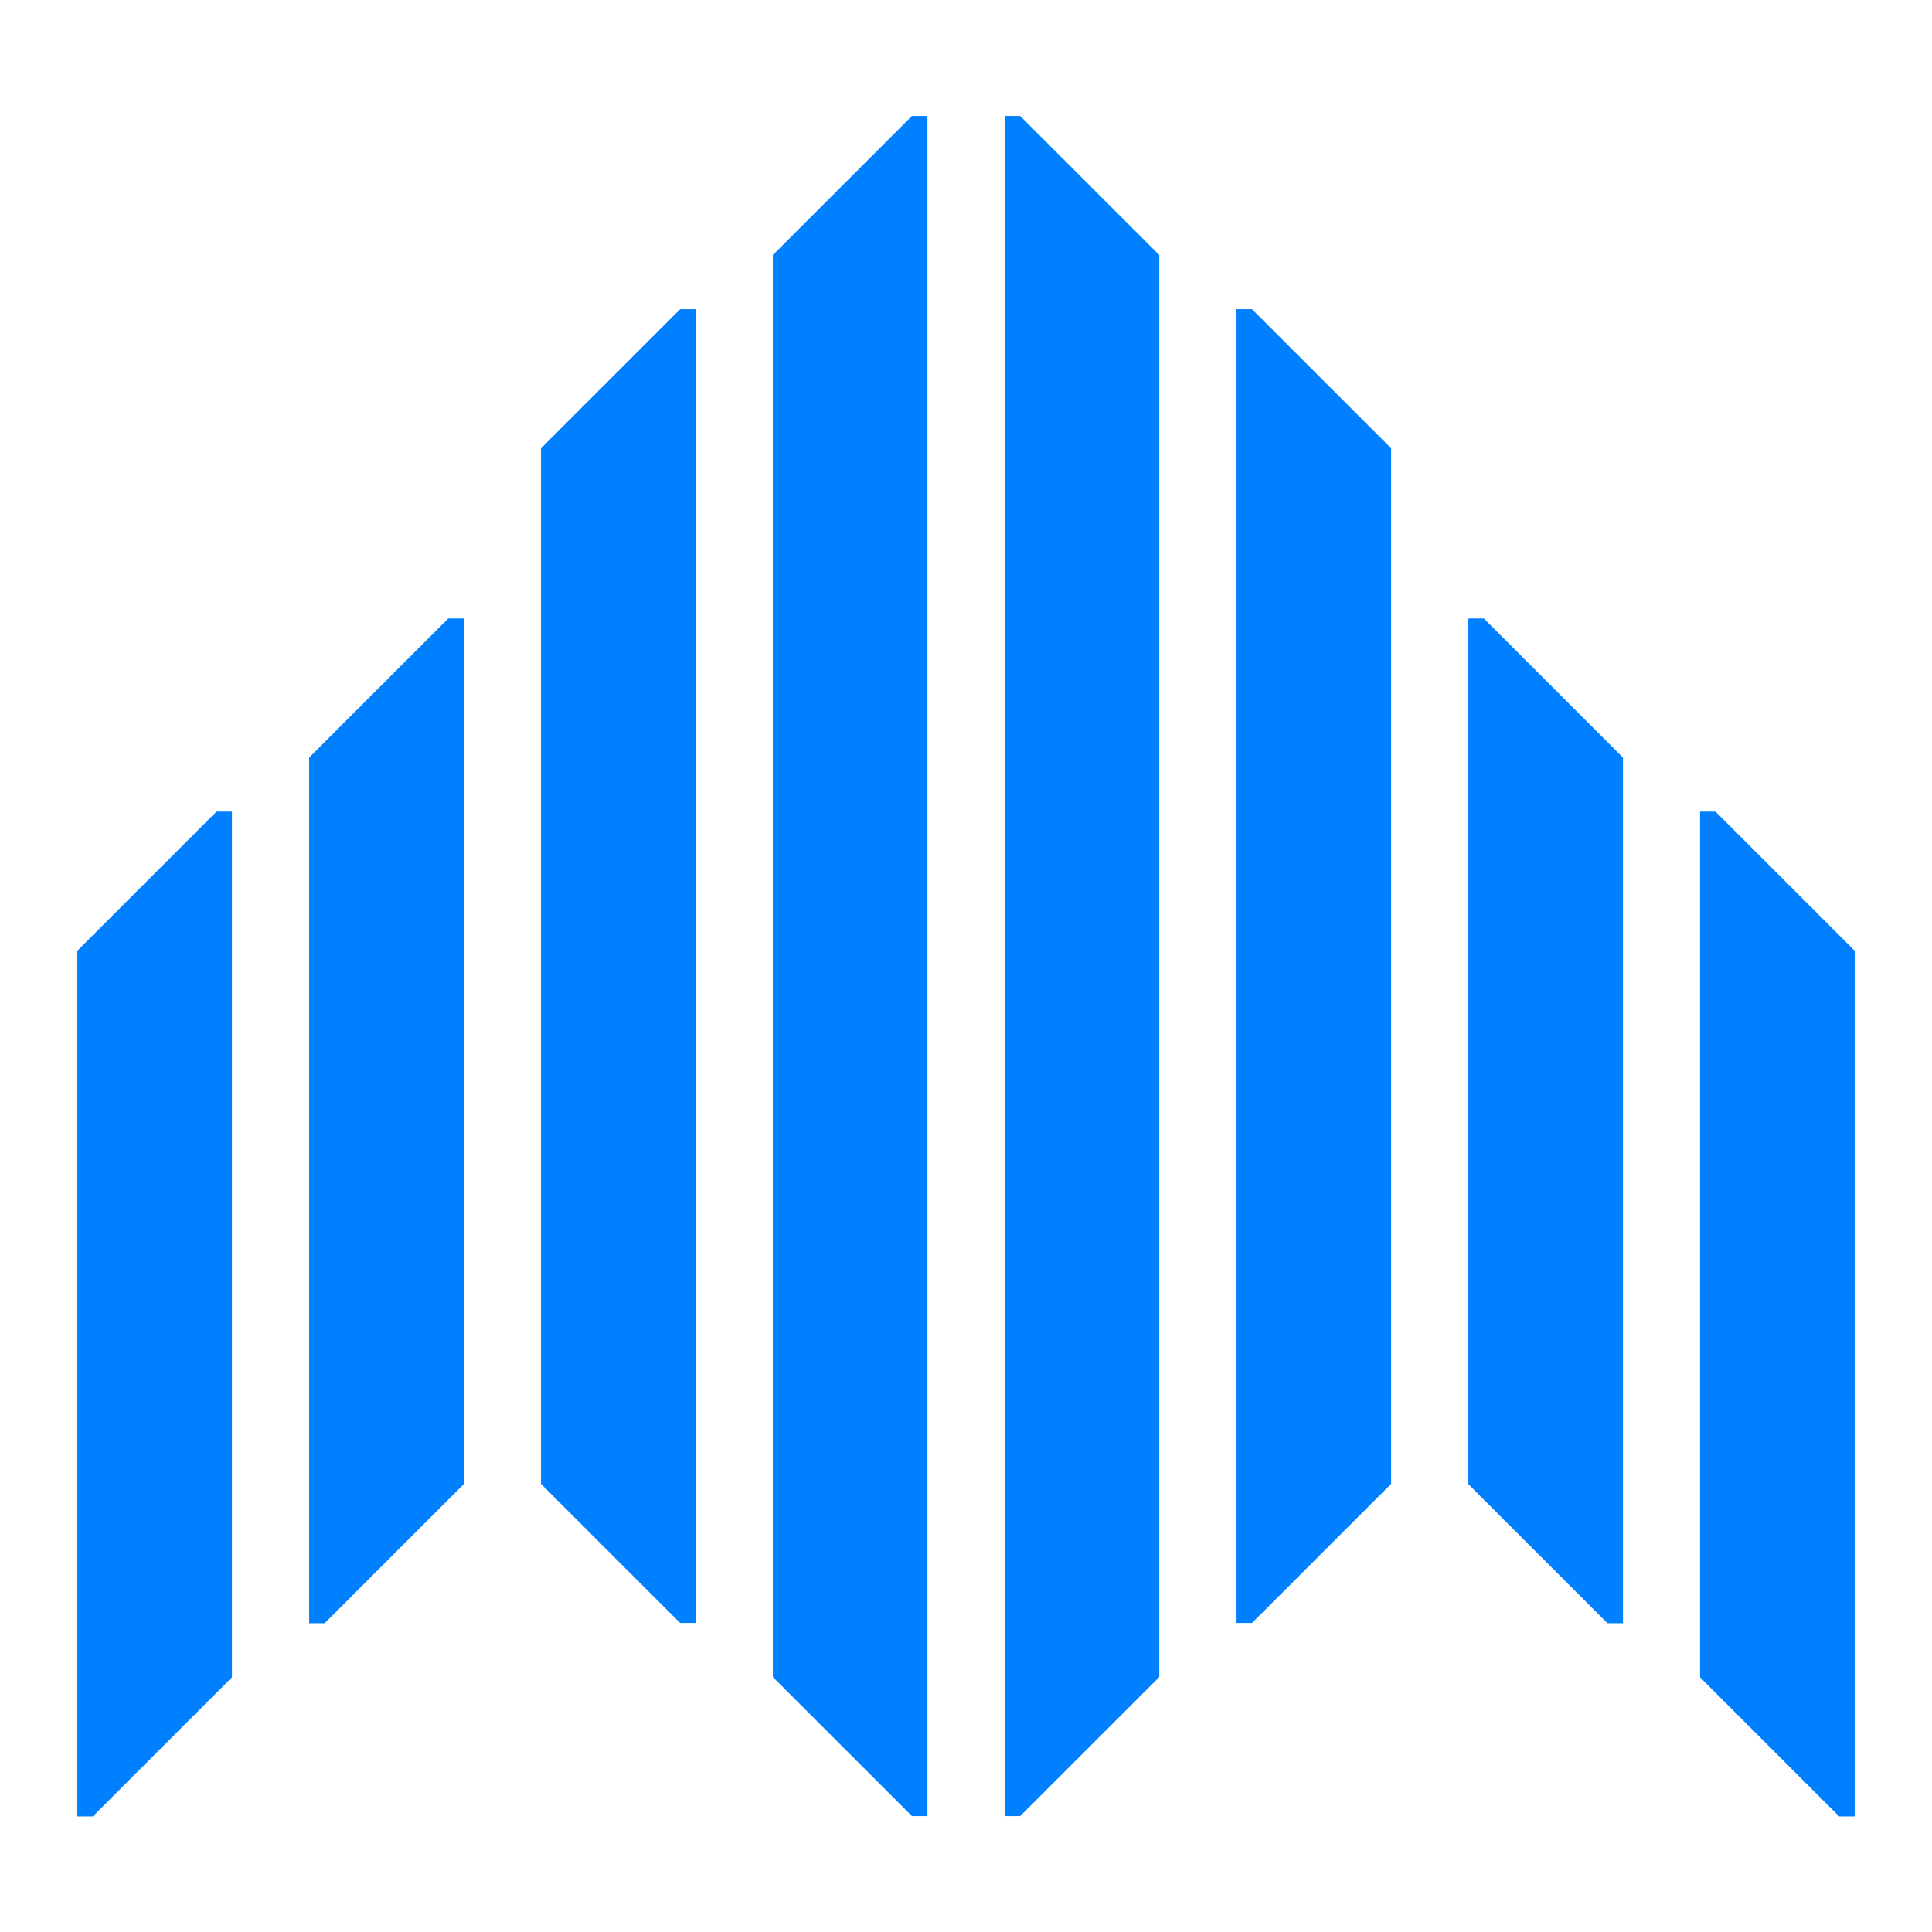
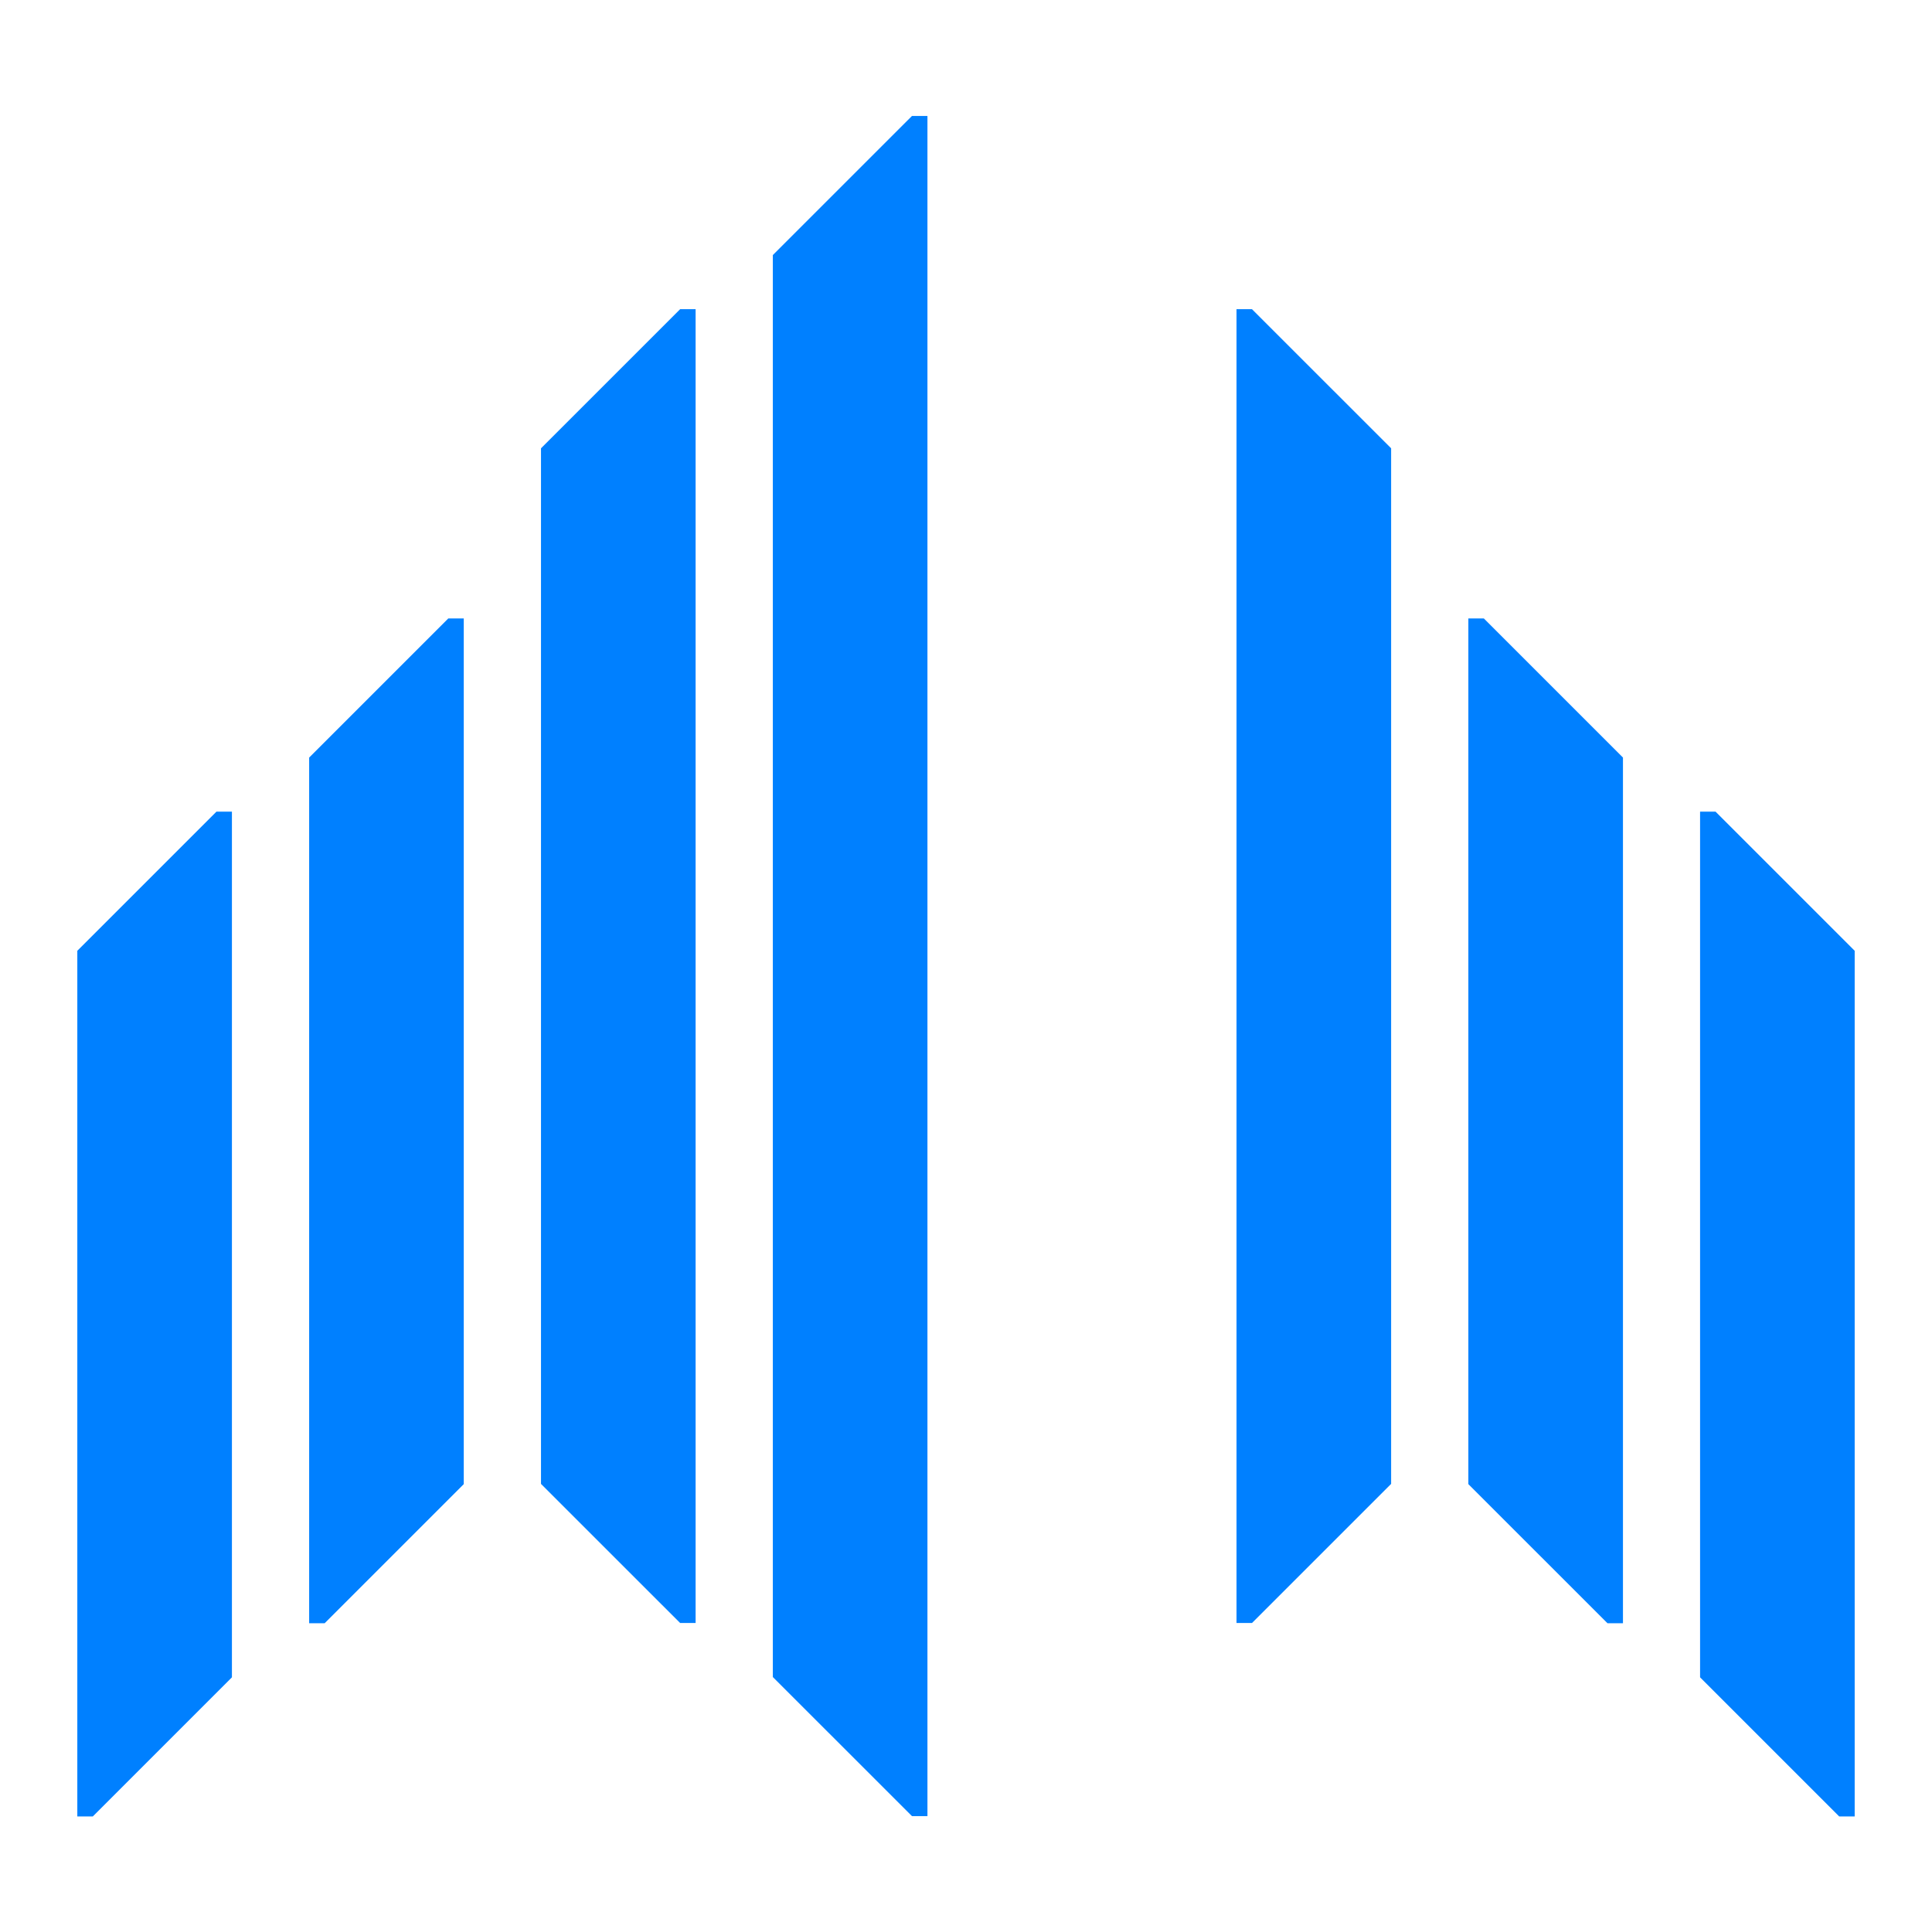
<svg xmlns="http://www.w3.org/2000/svg" xmlns:ns1="http://www.serif.com/" width="100%" height="100%" viewBox="0 0 3750 3750" version="1.1" xml:space="preserve" style="fill-rule:evenodd;clip-rule:evenodd;stroke-linejoin:round;stroke-miterlimit:2;">
  <rect id="Artboard1" x="0" y="0" width="3750" height="3750" style="fill:none;" />
  <g id="Artboard11" ns1:id="Artboard1">
    <g transform="matrix(0.904,0,0,2.078,-62.243,-389.645)">
      <path d="M566.82,945.629L533.623,945.629L234.857,1075.59L234.857,1884.21L268.053,1884.21L566.82,1754.25L566.82,945.629Z" style="fill:rgb(0,128,255);" />
    </g>
    <g transform="matrix(-0.904,0,0,2.078,3812.24,-389.645)">
      <path d="M566.82,945.629L533.623,945.629L234.857,1075.59L234.857,1884.21L268.053,1884.21L566.82,1754.25L566.82,945.629Z" style="fill:rgb(0,128,255);" />
    </g>
    <g transform="matrix(0.904,0,0,2.078,387.757,-764.645)">
      <path d="M566.82,945.629L533.623,945.629L234.857,1075.59L234.857,1884.21L268.053,1884.21L566.82,1754.25L566.82,945.629Z" style="fill:rgb(0,128,255);" />
    </g>
    <g transform="matrix(0.904,0,0,2.717,2187.76,-1969.15)">
      <path d="M566.82,1045.01L268.053,945.629L234.857,945.629L234.857,1884.21L268.053,1884.21L566.82,1784.83L566.82,1045.01Z" style="fill:rgb(0,128,255);" />
    </g>
    <g transform="matrix(0.904,0,0,2.078,2637.76,-764.645)">
      <path d="M566.82,1075.59L268.053,945.629L234.857,945.629L234.857,1754.25L533.623,1884.21L566.82,1884.21L566.82,1075.59Z" style="fill:rgb(0,128,255);" />
    </g>
    <g transform="matrix(0.904,0,0,3.516,1287.76,-3099.78)">
      <path d="M566.82,945.629L533.623,945.629L234.857,1022.42L234.857,1807.42L533.623,1884.21L566.82,1884.21L566.82,945.629Z" style="fill:rgb(0,128,255);" />
    </g>
    <g transform="matrix(0.904,0,0,3.516,1737.76,-3099.78)">
-       <path d="M566.82,1022.42L268.053,945.629L234.857,945.629L234.857,1884.21L268.053,1884.21L566.82,1807.42L566.82,1022.42Z" style="fill:rgb(0,128,255);" />
-     </g>
+       </g>
    <g transform="matrix(0.904,0,0,2.717,837.757,-1969.15)">
      <path d="M566.82,945.629L533.623,945.629L234.857,1045.01L234.857,1784.83L533.623,1884.21L566.82,1884.21L566.82,945.629Z" style="fill:rgb(0,128,255);" />
    </g>
  </g>
</svg>